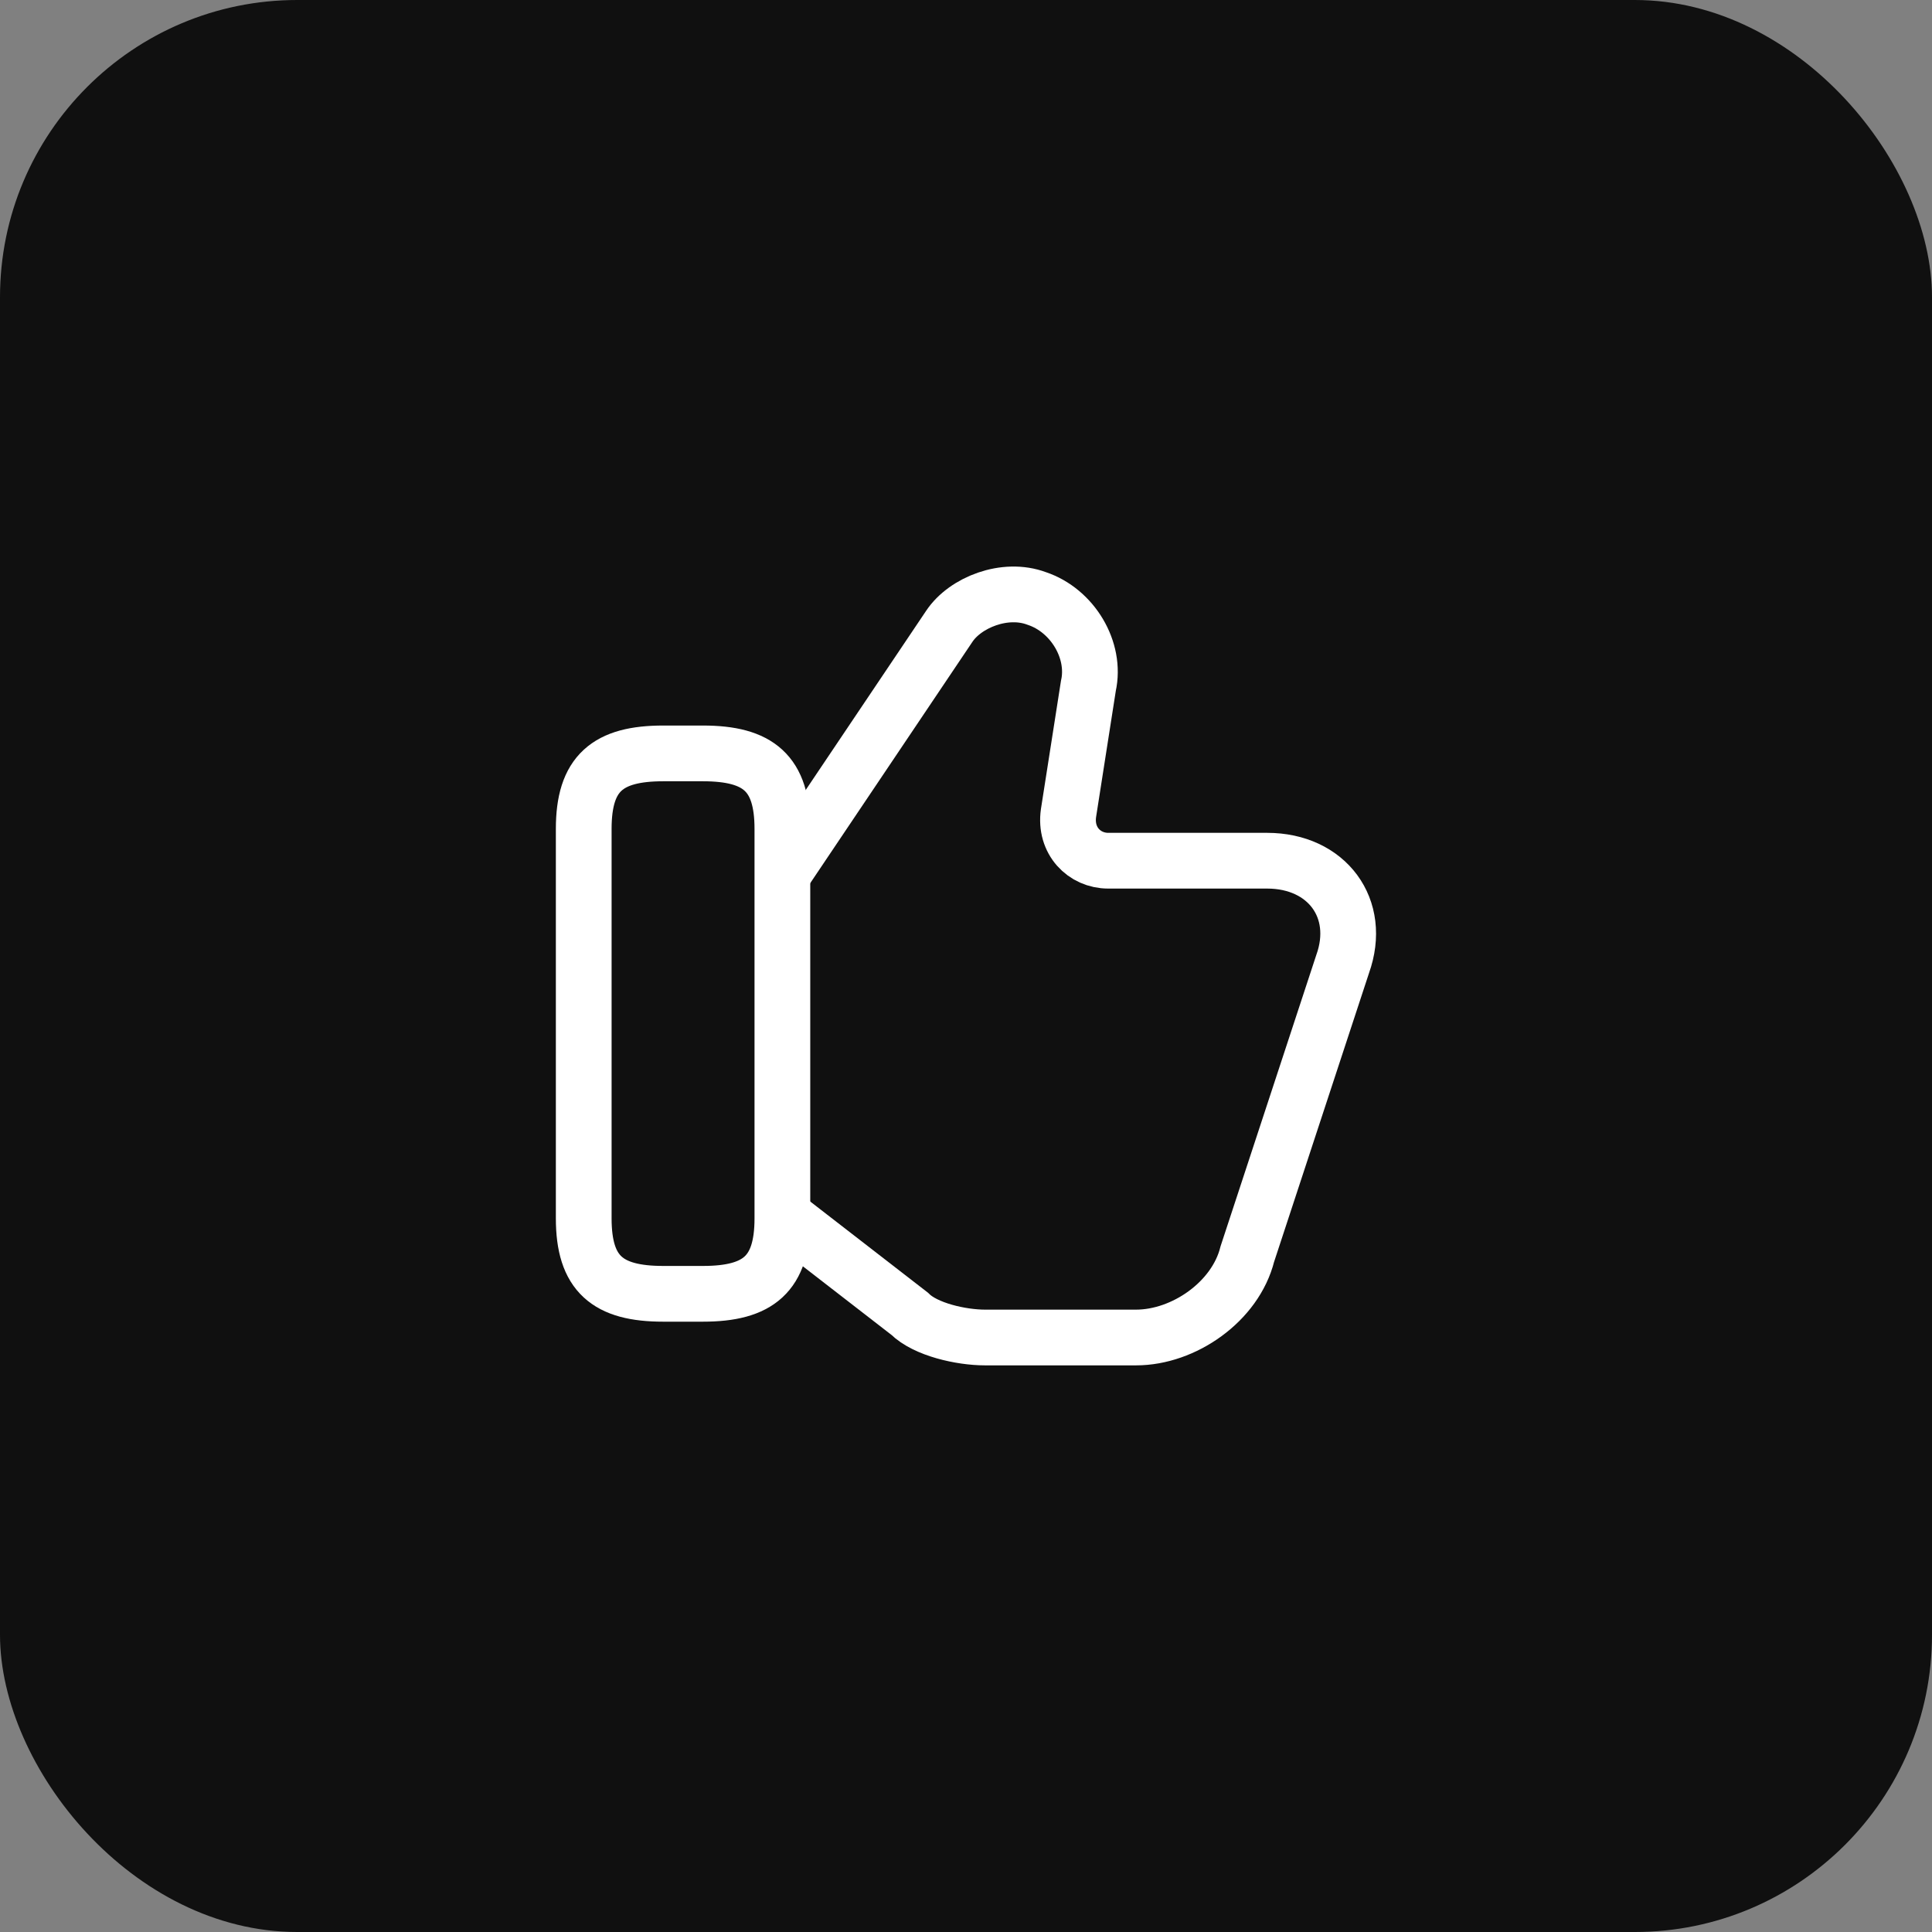
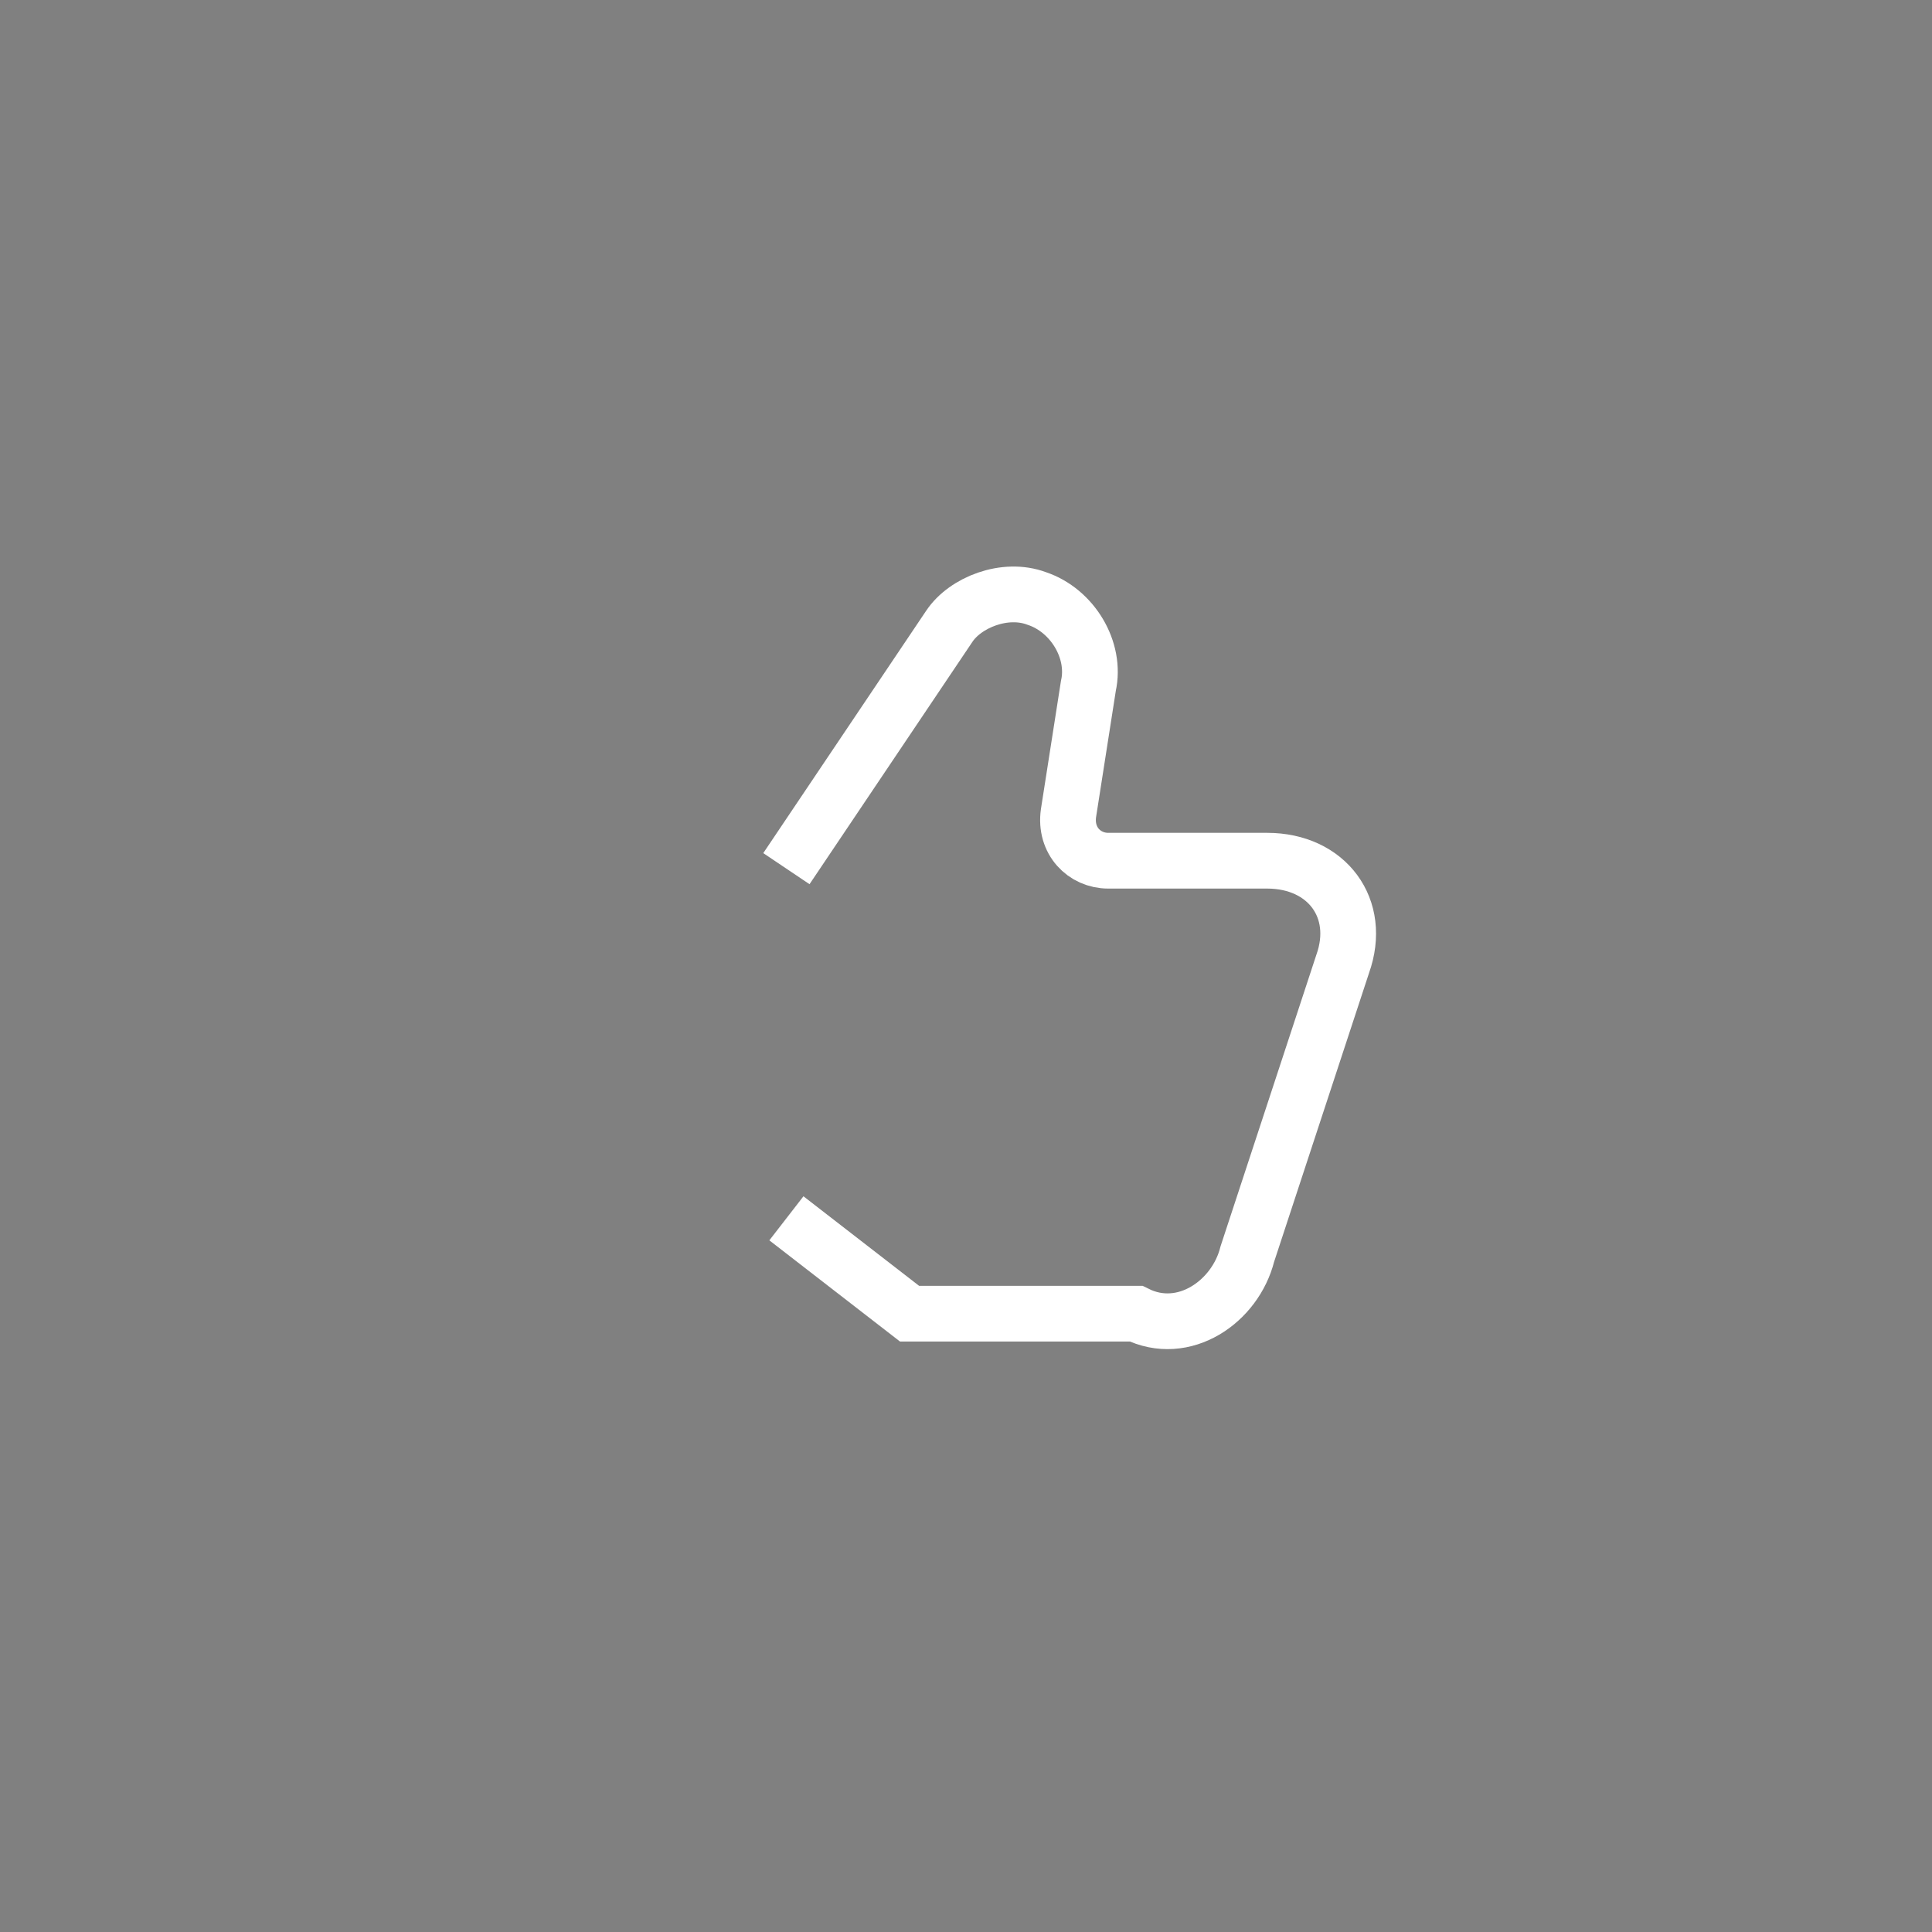
<svg xmlns="http://www.w3.org/2000/svg" width="52" height="52" viewBox="0 0 52 52" fill="none">
  <rect x="0" y="0" width="52" height="52" fill="#808080" stroke="none" />
-   <rect width="52" height="52" rx="8" fill="#101010" />
-   <path d="M21.166 32.791L24.481 35.358C24.909 35.785 25.872 35.999 26.513 35.999H30.577C31.86 35.999 33.251 35.037 33.572 33.753L36.138 25.946C36.673 24.449 35.711 23.166 34.106 23.166H29.828C29.187 23.166 28.652 22.631 28.759 21.883L29.294 18.46C29.508 17.498 28.866 16.428 27.904 16.108C27.048 15.787 25.979 16.215 25.551 16.856L21.166 23.38" stroke="white" stroke-width="1.5" stroke-miterlimit="10" />
-   <path d="M15.711 32.791V22.31C15.711 20.813 16.353 20.278 17.85 20.278H18.919C20.416 20.278 21.058 20.813 21.058 22.31V32.791C21.058 34.288 20.416 34.823 18.919 34.823H17.85C16.353 34.823 15.711 34.288 15.711 32.791Z" stroke="white" stroke-width="1.5" stroke-linecap="round" stroke-linejoin="round" />
+   <path d="M21.166 32.791L24.481 35.358H30.577C31.86 35.999 33.251 35.037 33.572 33.753L36.138 25.946C36.673 24.449 35.711 23.166 34.106 23.166H29.828C29.187 23.166 28.652 22.631 28.759 21.883L29.294 18.46C29.508 17.498 28.866 16.428 27.904 16.108C27.048 15.787 25.979 16.215 25.551 16.856L21.166 23.38" stroke="white" stroke-width="1.5" stroke-miterlimit="10" />
</svg>